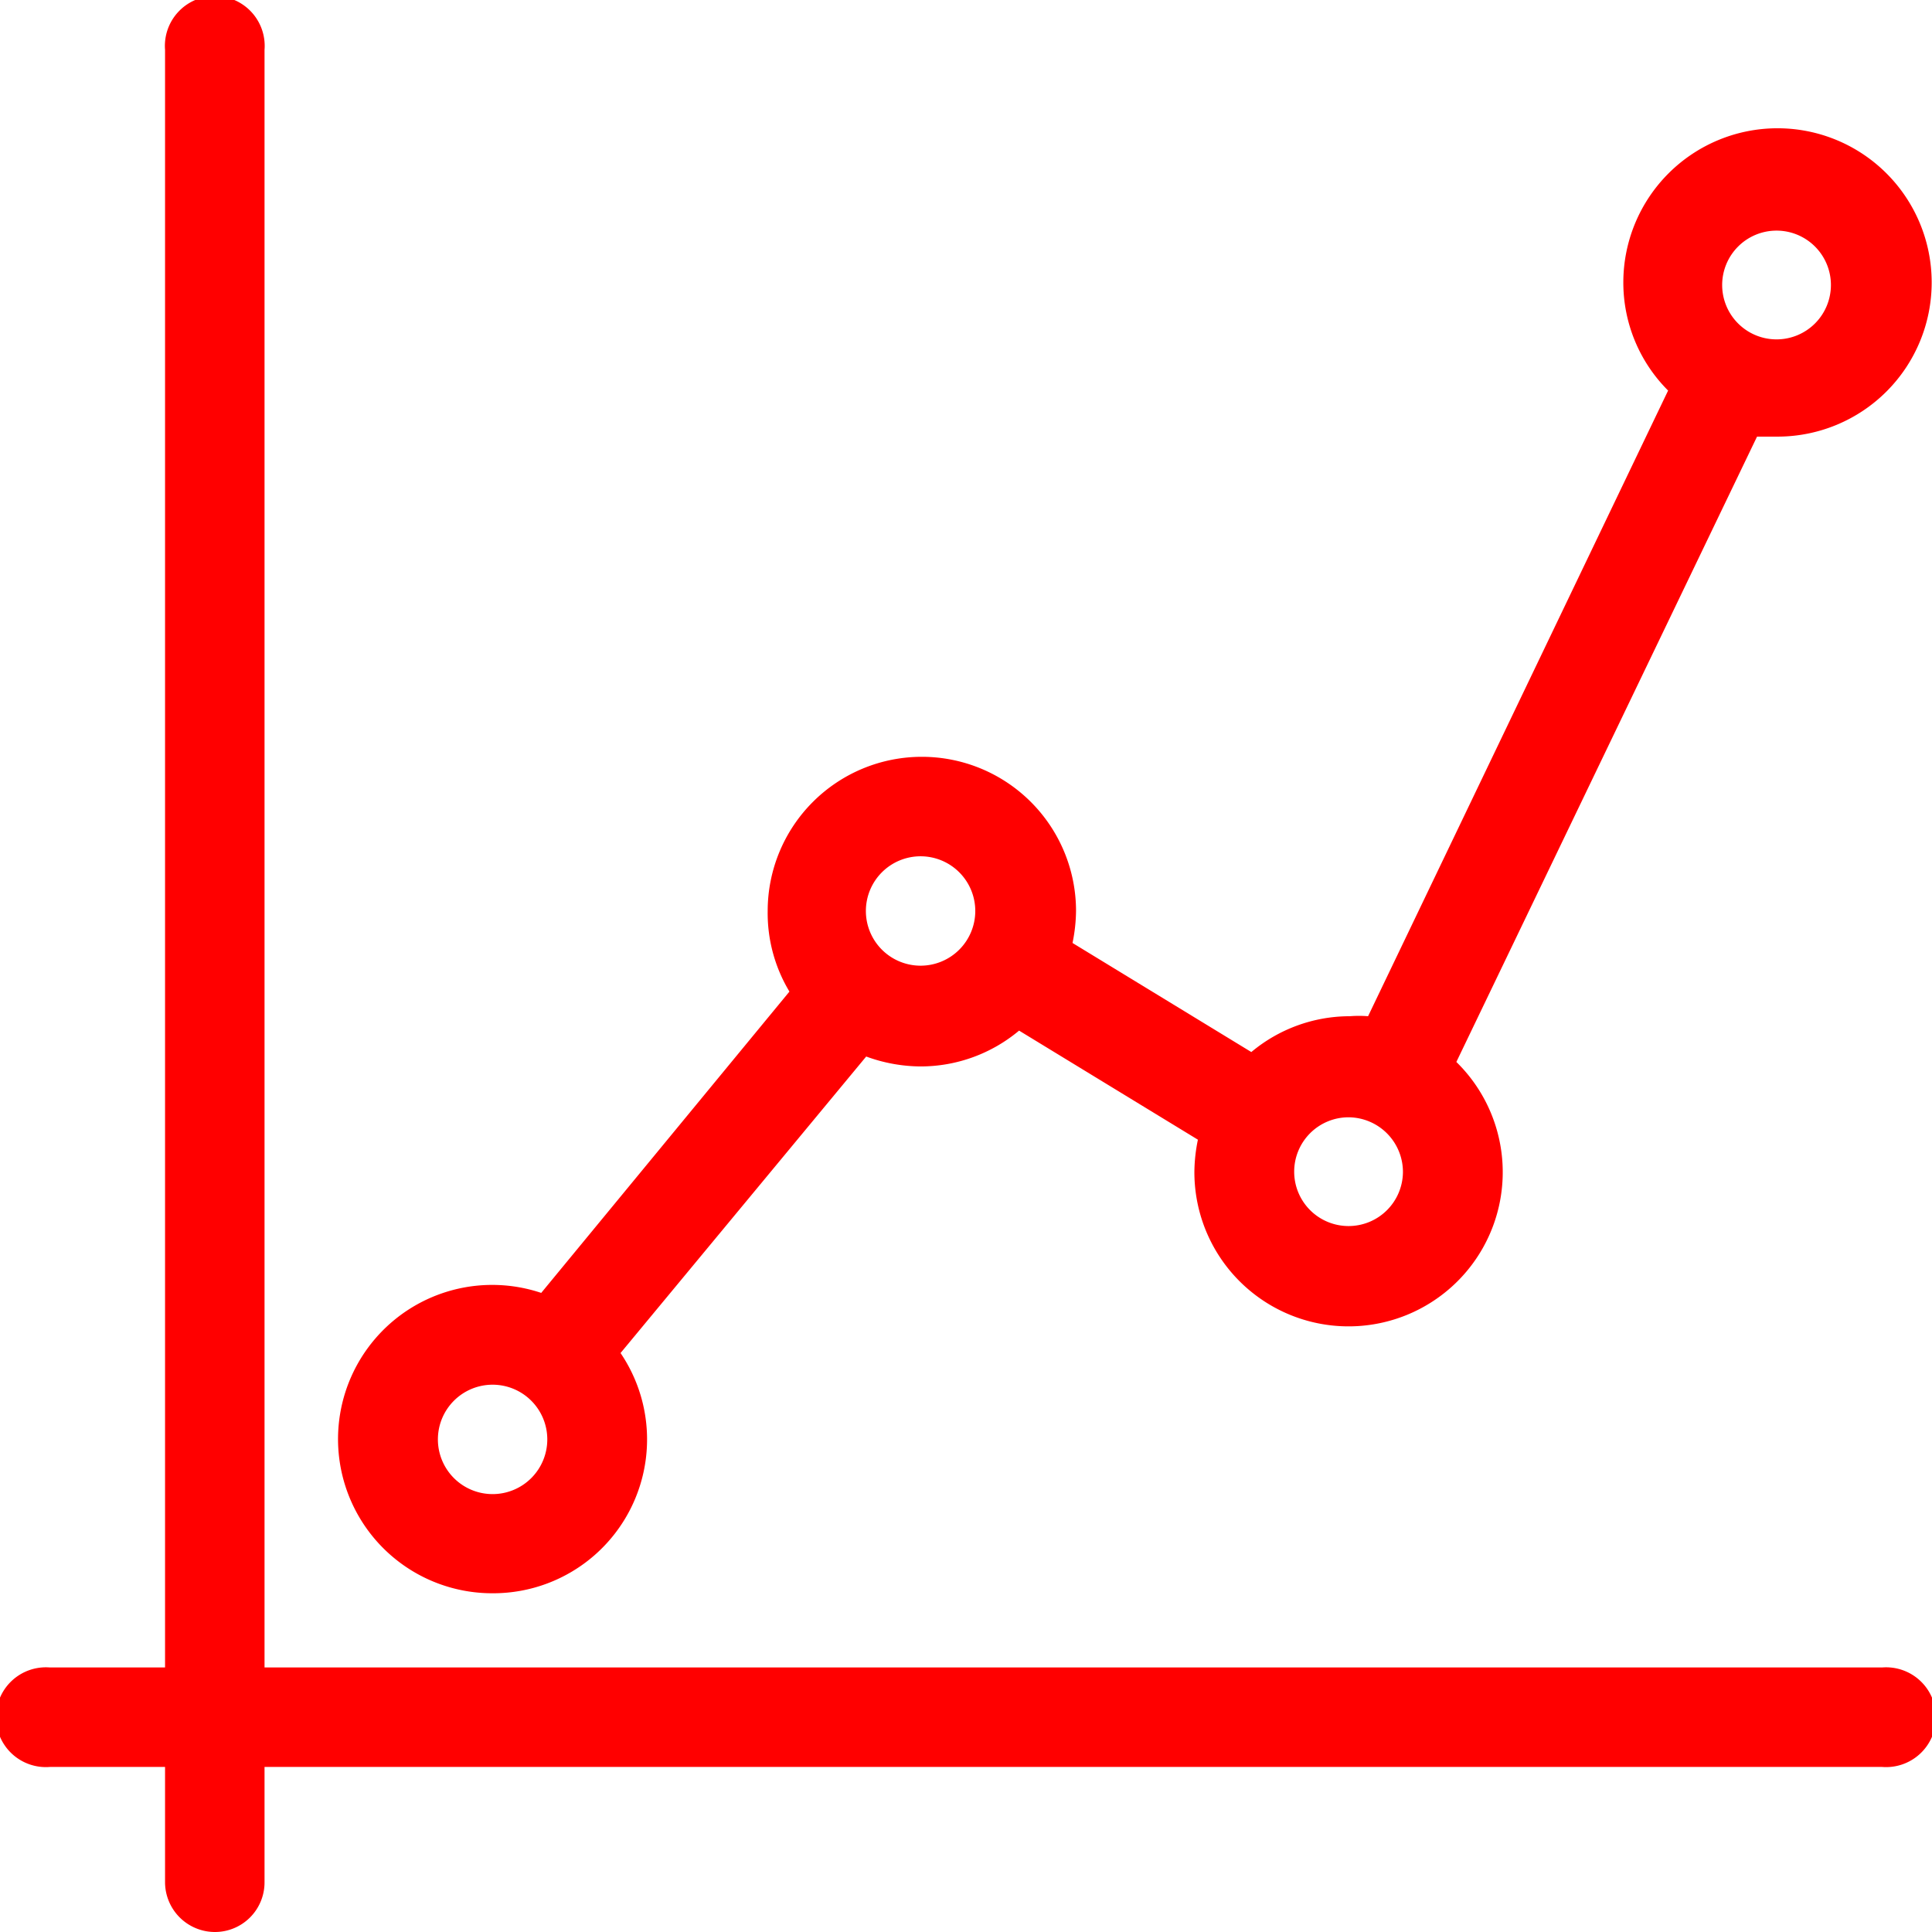
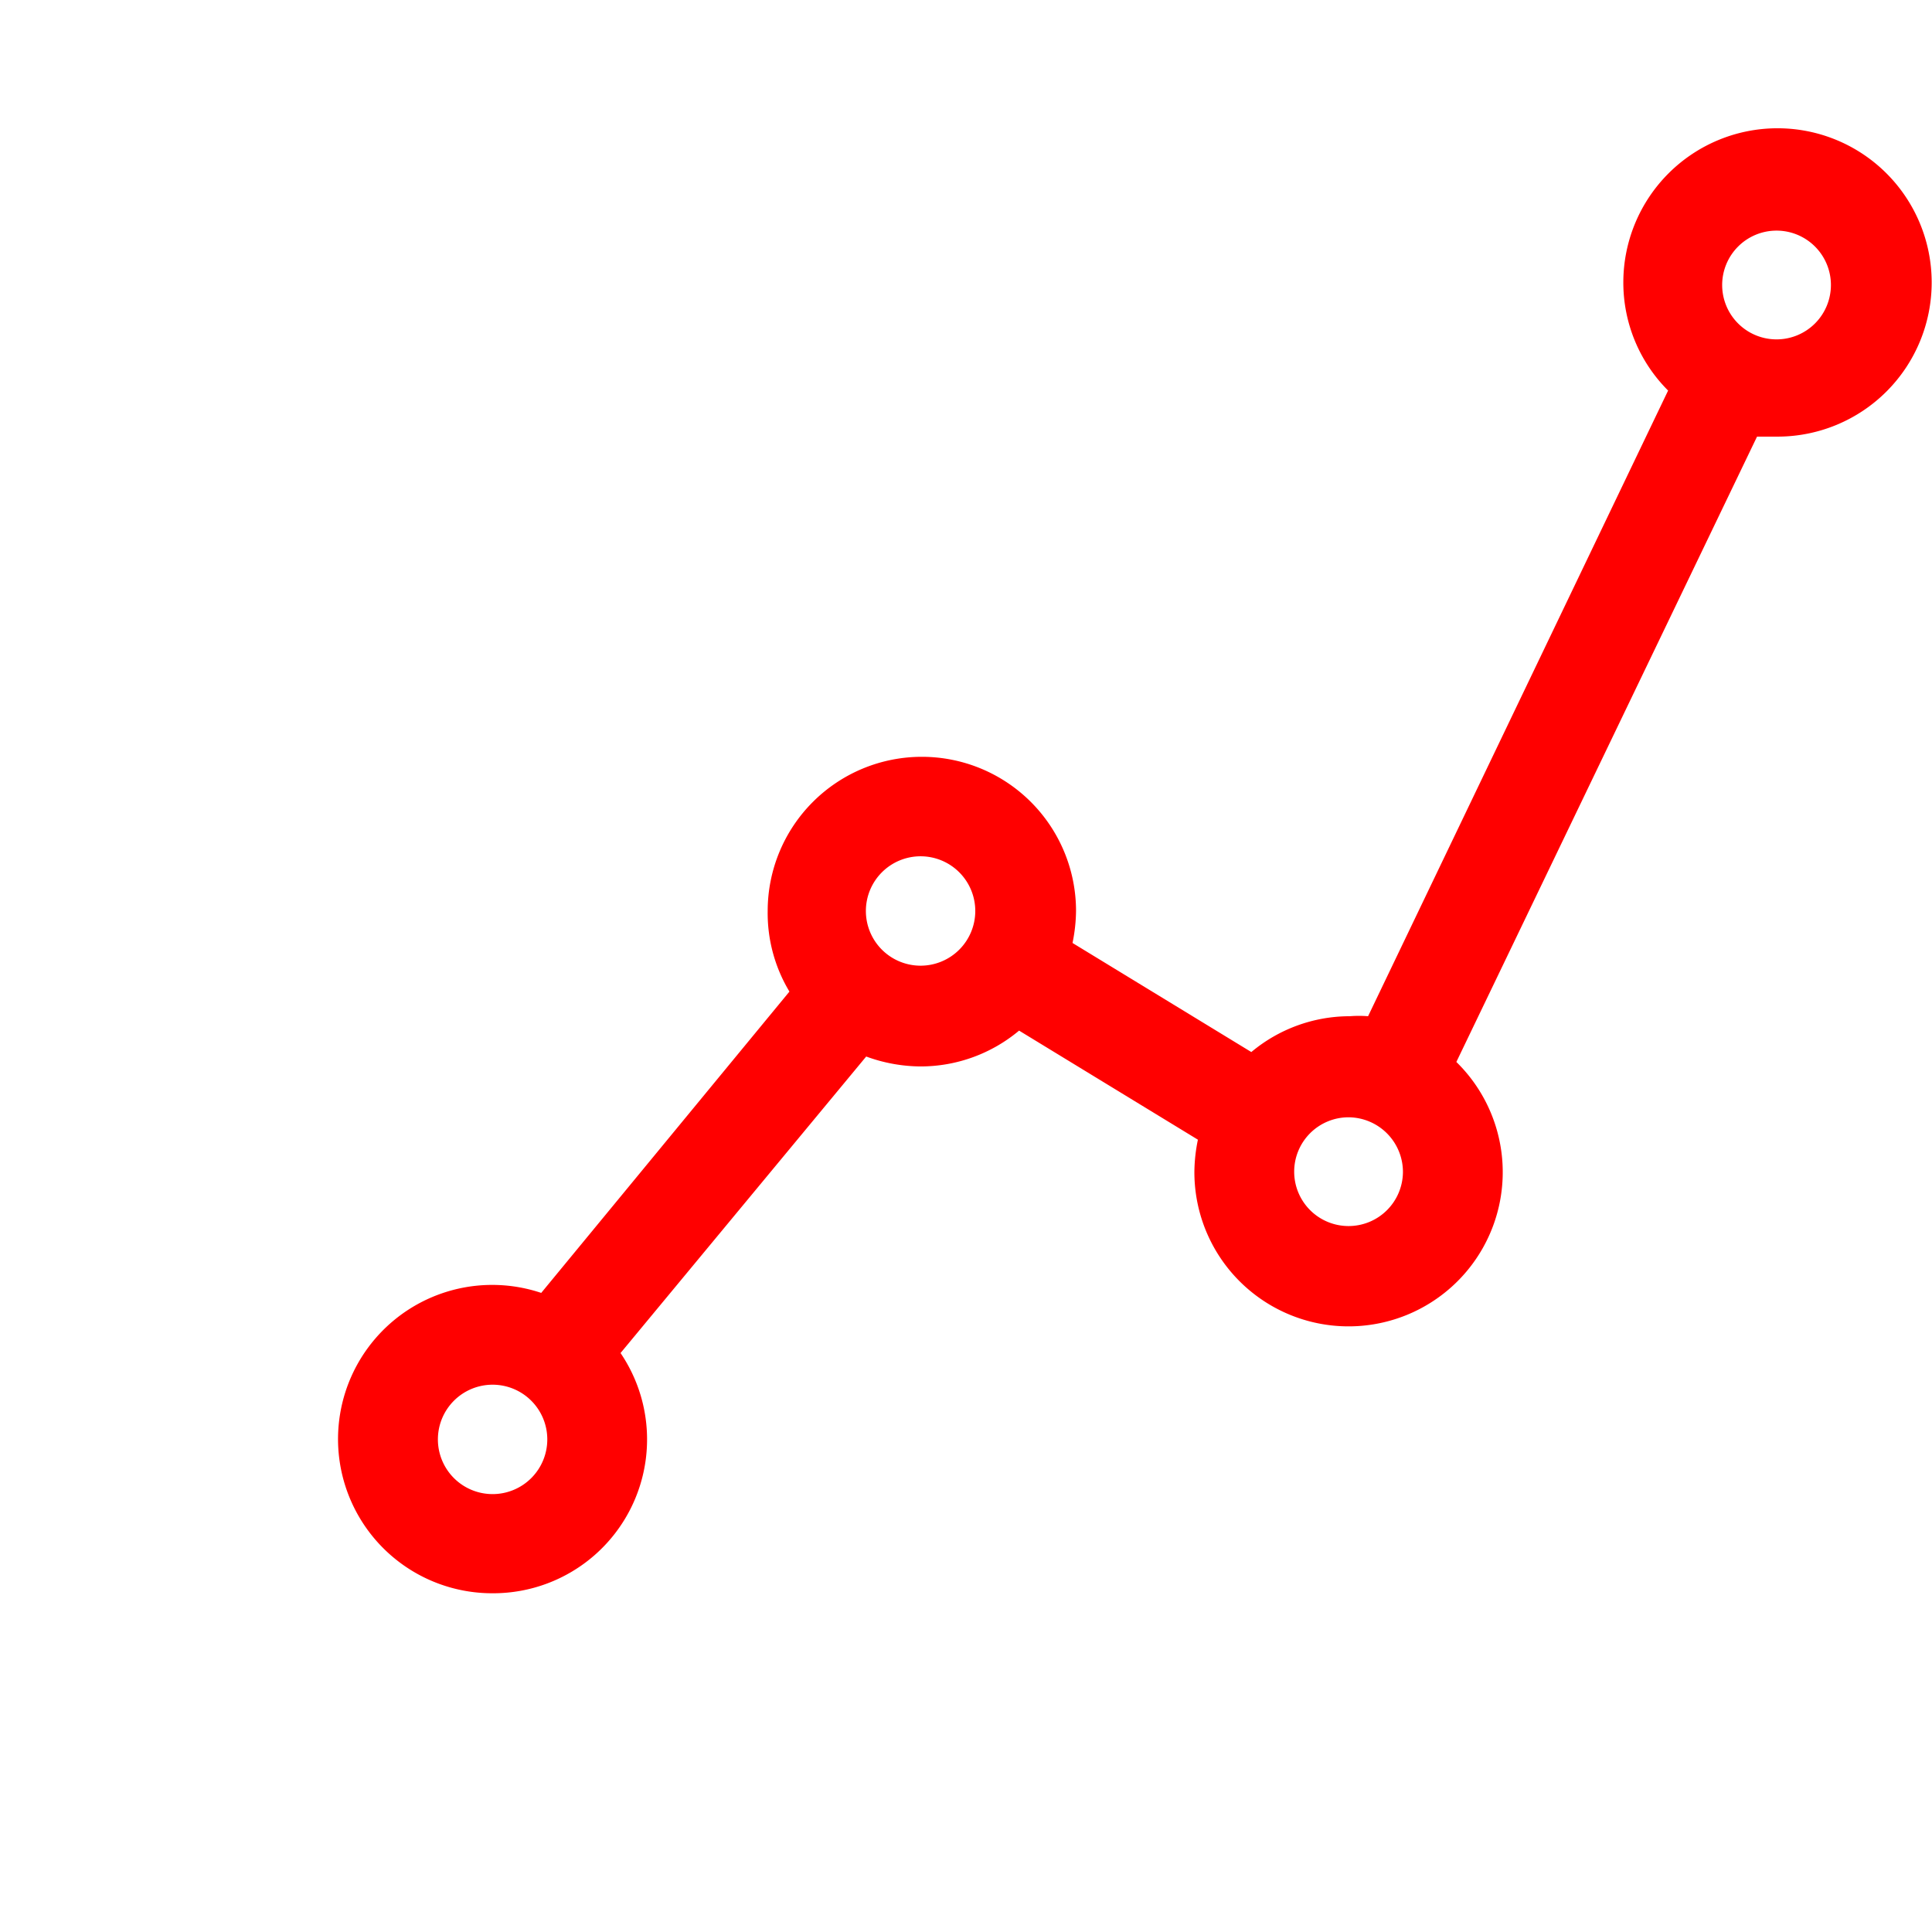
<svg xmlns="http://www.w3.org/2000/svg" viewBox="0 0 60.4 60.4">
  <title>Recurso 233</title>
  <g id="Capa_2">
    <g id="Text">
-       <path fill="red" class="cls-1" d="M6.72,60.4a1.56,1.56,0,0,1-1.56-1.56v-3.6H1.56a1.56,1.56,0,1,1,0-3.11h3.6V1.56a1.56,1.56,0,1,1,3.11,0V52.13H58.84a1.56,1.56,0,1,1,0,3.11H8.27v3.6A1.55,1.55,0,0,1,6.72,60.4Z" />
-       <path fill="red" class="cls-1" d="M58.84,52.33H8.07V1.56a1.36,1.36,0,1,0-2.71,0V52.33H1.56a1.36,1.36,0,1,0,0,2.71h3.8v3.8a1.36,1.36,0,1,0,2.71,0V55H58.84a1.36,1.36,0,1,0,0-2.71Z" />
      <path fill="red" class="cls-1" d="M15.41,49.81a4.82,4.82,0,1,1,1.51-9.39L24.68,31A4.76,4.76,0,0,1,24,28.48a4.82,4.82,0,0,1,9.64,0,5.17,5.17,0,0,1-.11,1l5.59,3.41a4.8,4.8,0,0,1,3.08-1.12,3.64,3.64,0,0,1,.57,0l9.38-19.56a4.77,4.77,0,0,1-1.4-3.38,4.82,4.82,0,1,1,4.82,4.82c-.21,0-.43,0-.64,0L45.53,33.2a4.82,4.82,0,1,1-8.19,3.43,5.17,5.17,0,0,1,.11-1l-5.59-3.41a4.8,4.8,0,0,1-3.08,1.12,5,5,0,0,1-1.7-.31L19.4,42.3a4.81,4.81,0,0,1-4,7.51Zm0-6.52a1.71,1.71,0,1,0,1.7,1.7A1.71,1.71,0,0,0,15.41,43.29Zm26.75-8.36a1.7,1.7,0,1,0,1.7,1.7A1.71,1.71,0,0,0,42.16,34.93ZM28.78,26.77a1.71,1.71,0,1,0,1.71,1.71A1.71,1.71,0,0,0,28.78,26.77ZM55.53,7.21a1.7,1.7,0,1,0,1.71,1.7A1.7,1.7,0,0,0,55.53,7.21Z" />
      <path fill="red" class="cls-1" d="M15.41,49.61a4.61,4.61,0,0,0,3.74-7.32L27,32.75a4.72,4.72,0,0,0,1.76.35,4.55,4.55,0,0,0,3.06-1.17l5.84,3.56a4.81,4.81,0,0,0-.14,1.14,4.62,4.62,0,1,0,7.75-3.39l9.49-19.77a4.65,4.65,0,1,0-2.43-1.22L42.84,32.06a5.06,5.06,0,0,0-.68-.05,4.55,4.55,0,0,0-3.06,1.17l-5.84-3.56a4.81,4.81,0,0,0,.14-1.14A4.62,4.62,0,1,0,24.93,31L17,40.65a4.62,4.62,0,1,0-1.58,9ZM55.53,7a1.9,1.9,0,1,1-1.9,1.9A1.91,1.91,0,0,1,55.53,7ZM42.16,34.73a1.91,1.91,0,1,1-1.91,1.9A1.9,1.9,0,0,1,42.16,34.73ZM28.78,26.57a1.91,1.91,0,1,1-1.9,1.91A1.92,1.92,0,0,1,28.78,26.57ZM15.41,43.09A1.91,1.91,0,1,1,13.5,45,1.9,1.9,0,0,1,15.41,43.09Z" />
    </g>
  </g>
</svg>